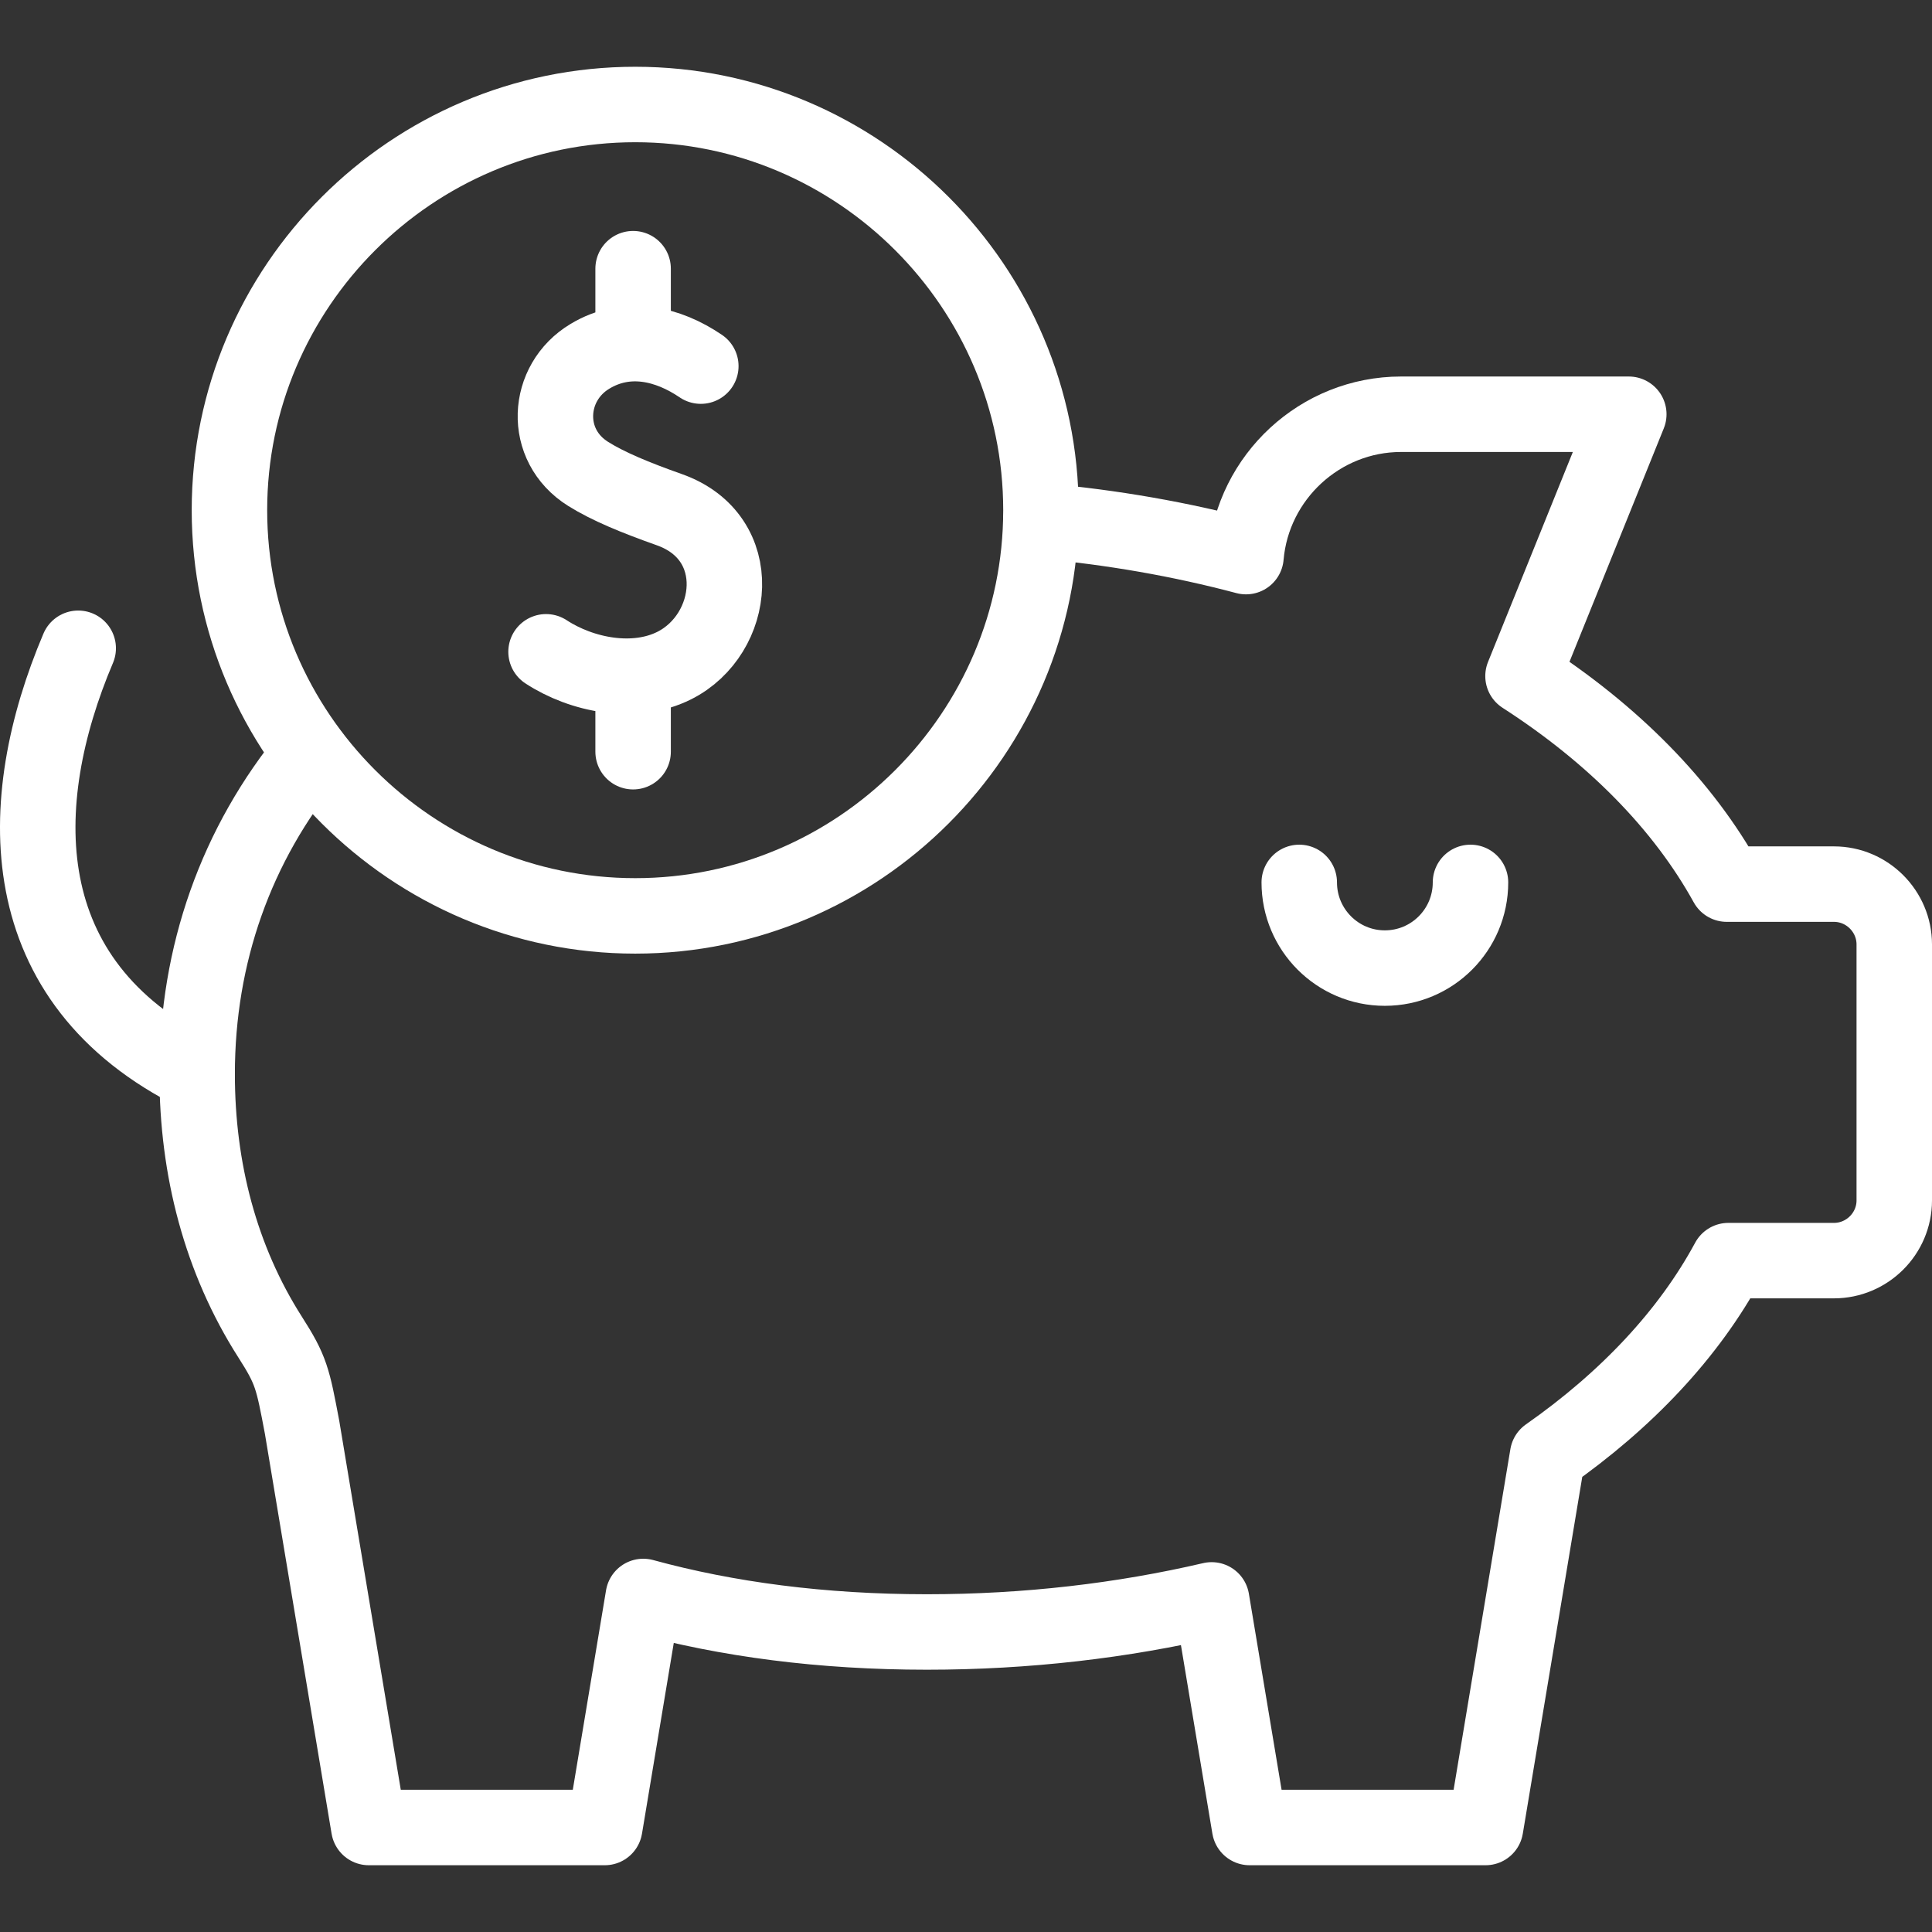
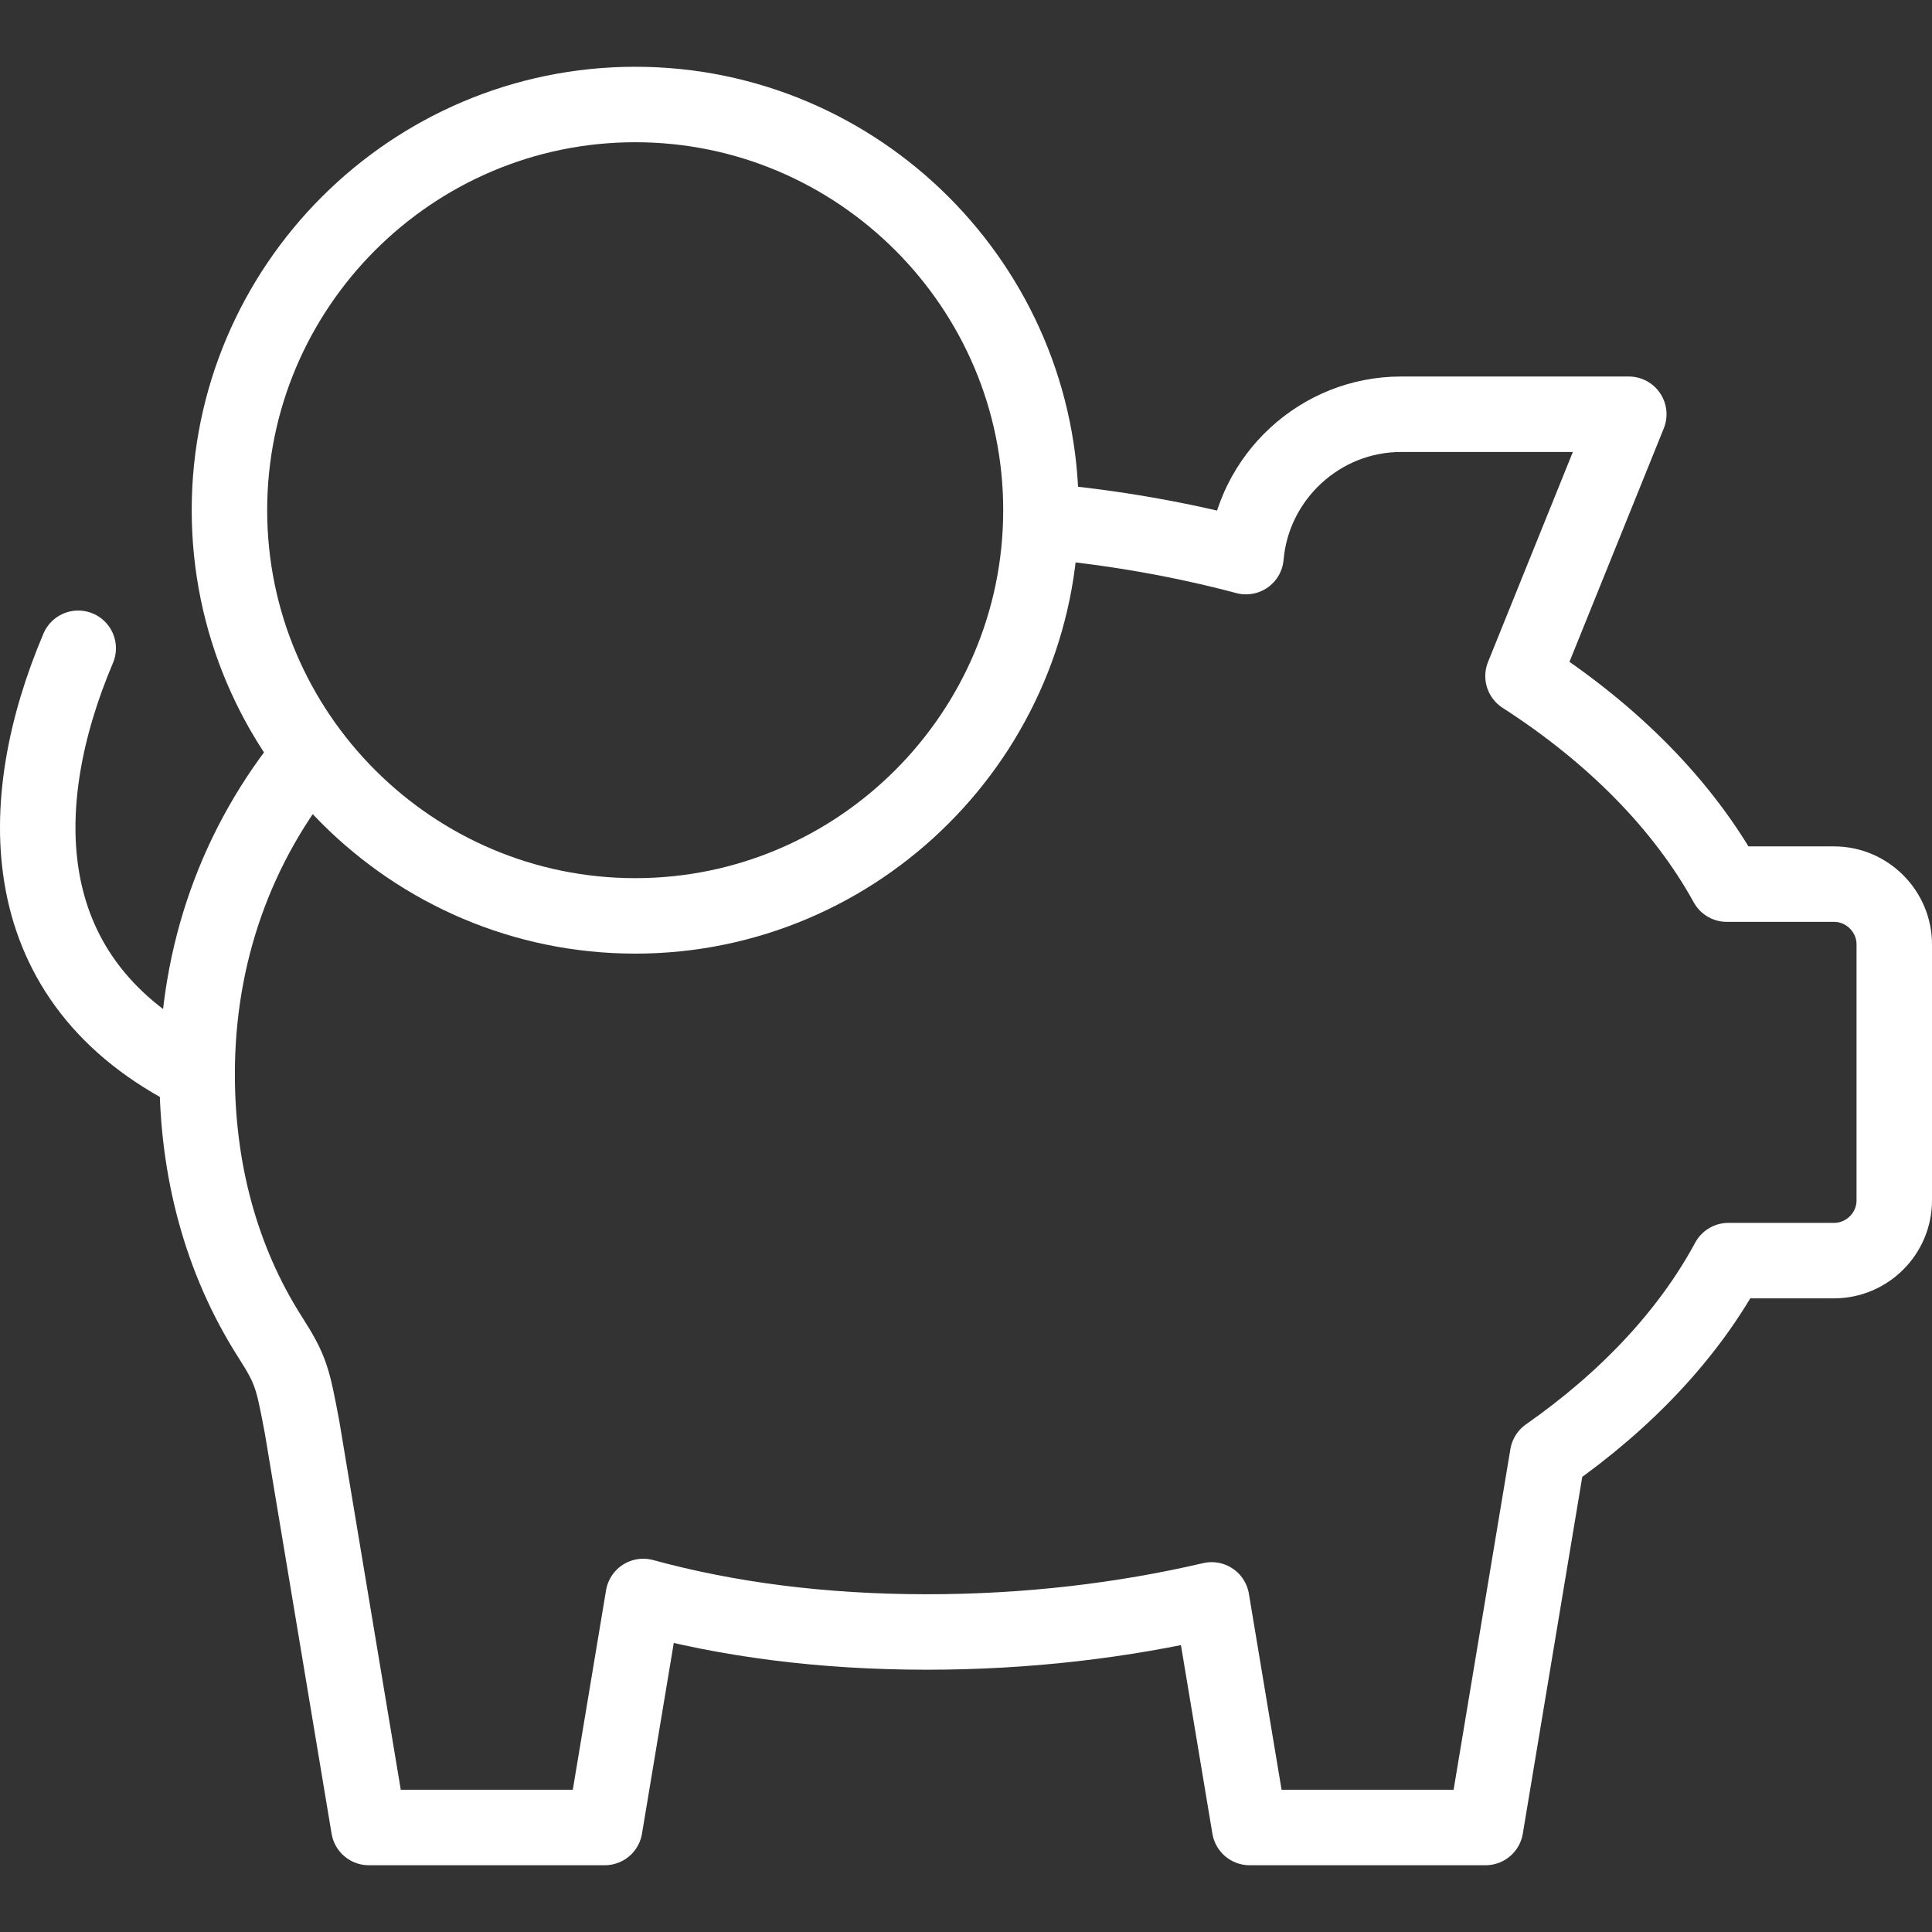
<svg xmlns="http://www.w3.org/2000/svg" version="1.1" width="512" height="512" x="0" y="0" viewBox="0 0 512 512" style="enable-background:new 0 0 512 512" xml:space="preserve" class="">
  <rect x="0" y="0" width="512" height="512" fill="#333333" stroke="none" />
  <g>
    <path d="M52.245 284.615C2.612 260.096 3.406 212.618 20.725 171.8M168.347 242.72c59.213 0 107.514-48.3 107.514-107.514s-48.3-107.514-107.514-107.514c-59.242 0-107.542 48.3-107.542 107.514S109.106 242.72 168.347 242.72h0z" style="stroke-width:20;stroke-linecap:round;stroke-linejoin:round;stroke-miterlimit:10;" fill="none" stroke="#ffffff" stroke-width="20" stroke-linecap="round" stroke-linejoin="round" stroke-miterlimit="10" data-original="#000000" opacity="1" />
    <path d="M275.833 138.041c18.963 1.672 37.189 4.904 54.366 9.467 1.814-21.061 19.615-37.728 41.101-37.728h60.347l-28.034 69.389c23.81 15.335 42.405 34.128 53.998 55.132h28.402c8.787 0 15.987 7.2 15.987 15.987v67.83c0 8.787-7.2 15.958-15.987 15.958h-27.977c-10.459 19.388-26.928 36.906-47.904 51.588l-16.44 98.642h-62.53L321.1 423.988c-23.583 5.499-48.981 8.504-75.455 8.504-27.892 0-53.006-3.345-75.172-9.411l-10.204 61.226h-62.53L80.052 378.239c-2.466-13.039-2.863-15.136-8.447-23.867-13.124-20.55-19.36-44.53-19.36-69.758 0-31.577 10.289-60.829 30.103-84.837" style="stroke-width:20;stroke-linecap:round;stroke-linejoin:round;stroke-miterlimit:10;" fill="none" stroke="#ffffff" stroke-width="20" stroke-linecap="round" stroke-linejoin="round" stroke-miterlimit="10" data-original="#000000" opacity="1" />
-     <path d="M185.723 97.025c-8.674-5.896-19.473-8.56-29.366-2.608-11.622 6.945-12.642 23.583-.482 31.18 5.301 3.316 12.444 6.264 21.486 9.467 20.777 7.341 17.716 33.051 1.361 41.299-10.573 5.329-24.519 2.579-34.014-3.628M167.781 71.203v19.87M167.781 179.17v20.04M389.696 233.848c0 12.529-10.148 22.705-22.705 22.705-12.529 0-22.676-10.176-22.676-22.705" style="stroke-width:20;stroke-linecap:round;stroke-linejoin:round;stroke-miterlimit:10;" fill="none" stroke="#ffffff" stroke-width="20" stroke-linecap="round" stroke-linejoin="round" stroke-miterlimit="10" data-original="#000000" opacity="1" />
  </g>
</svg>